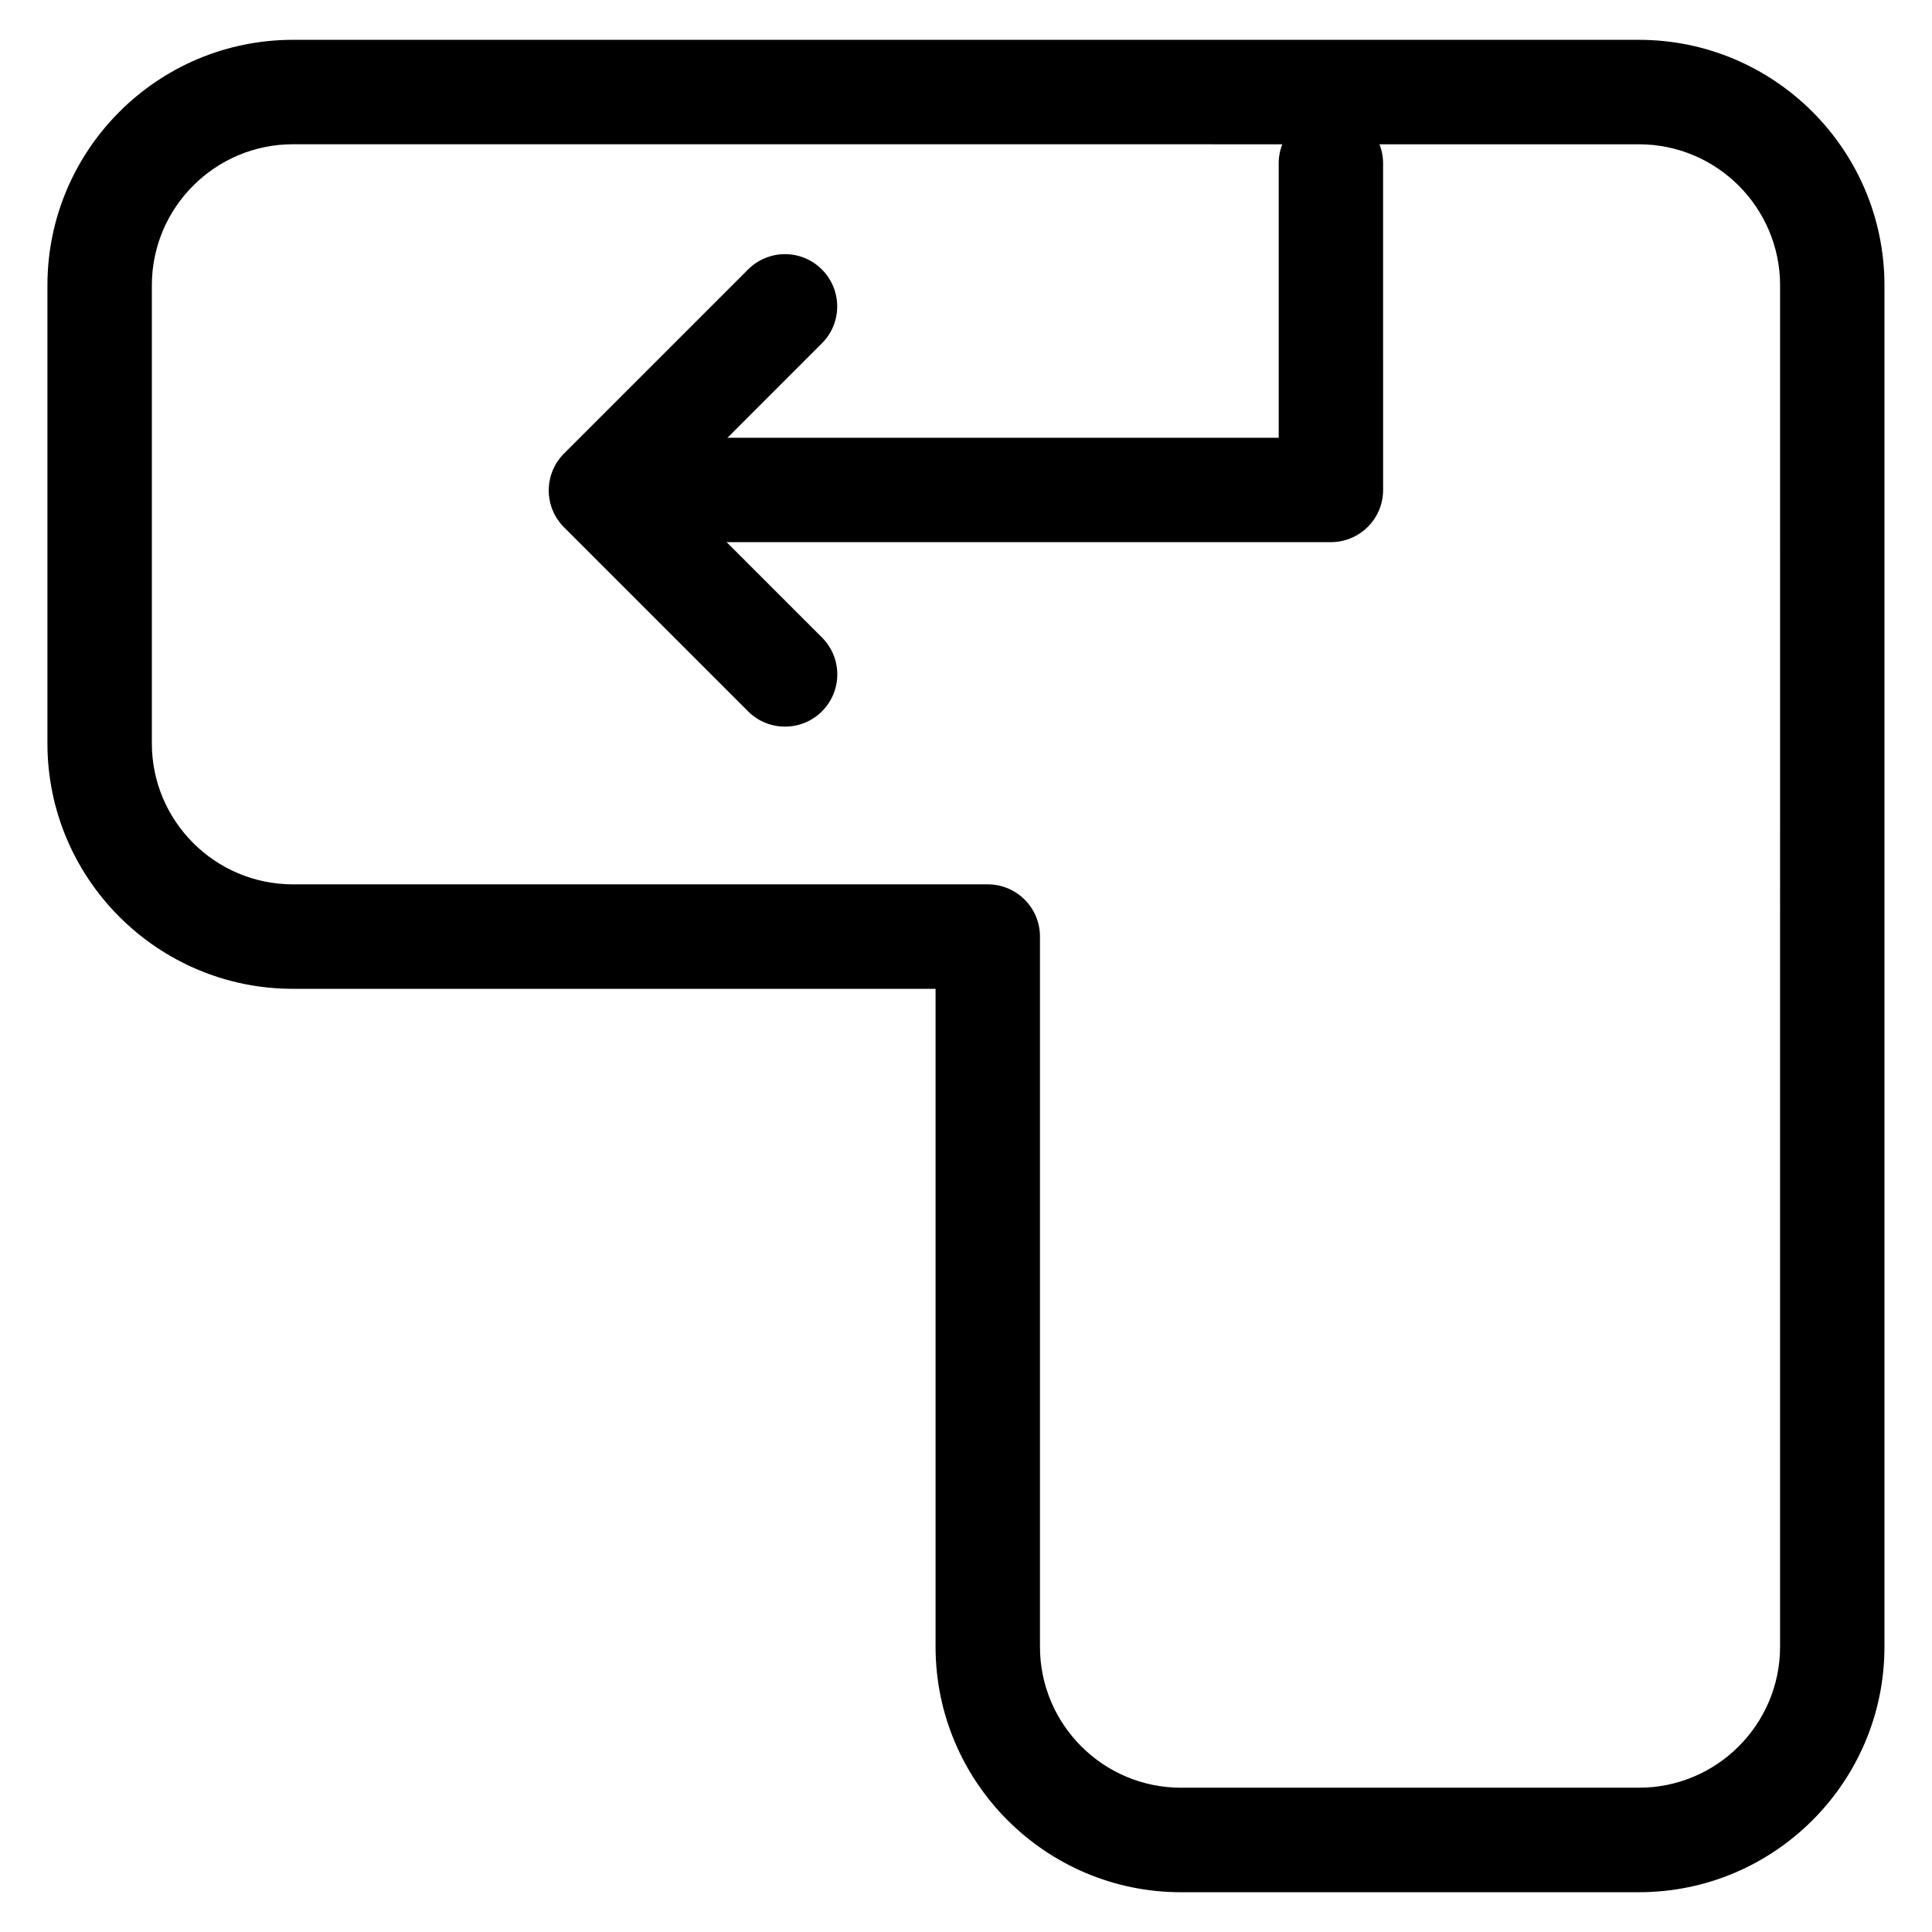
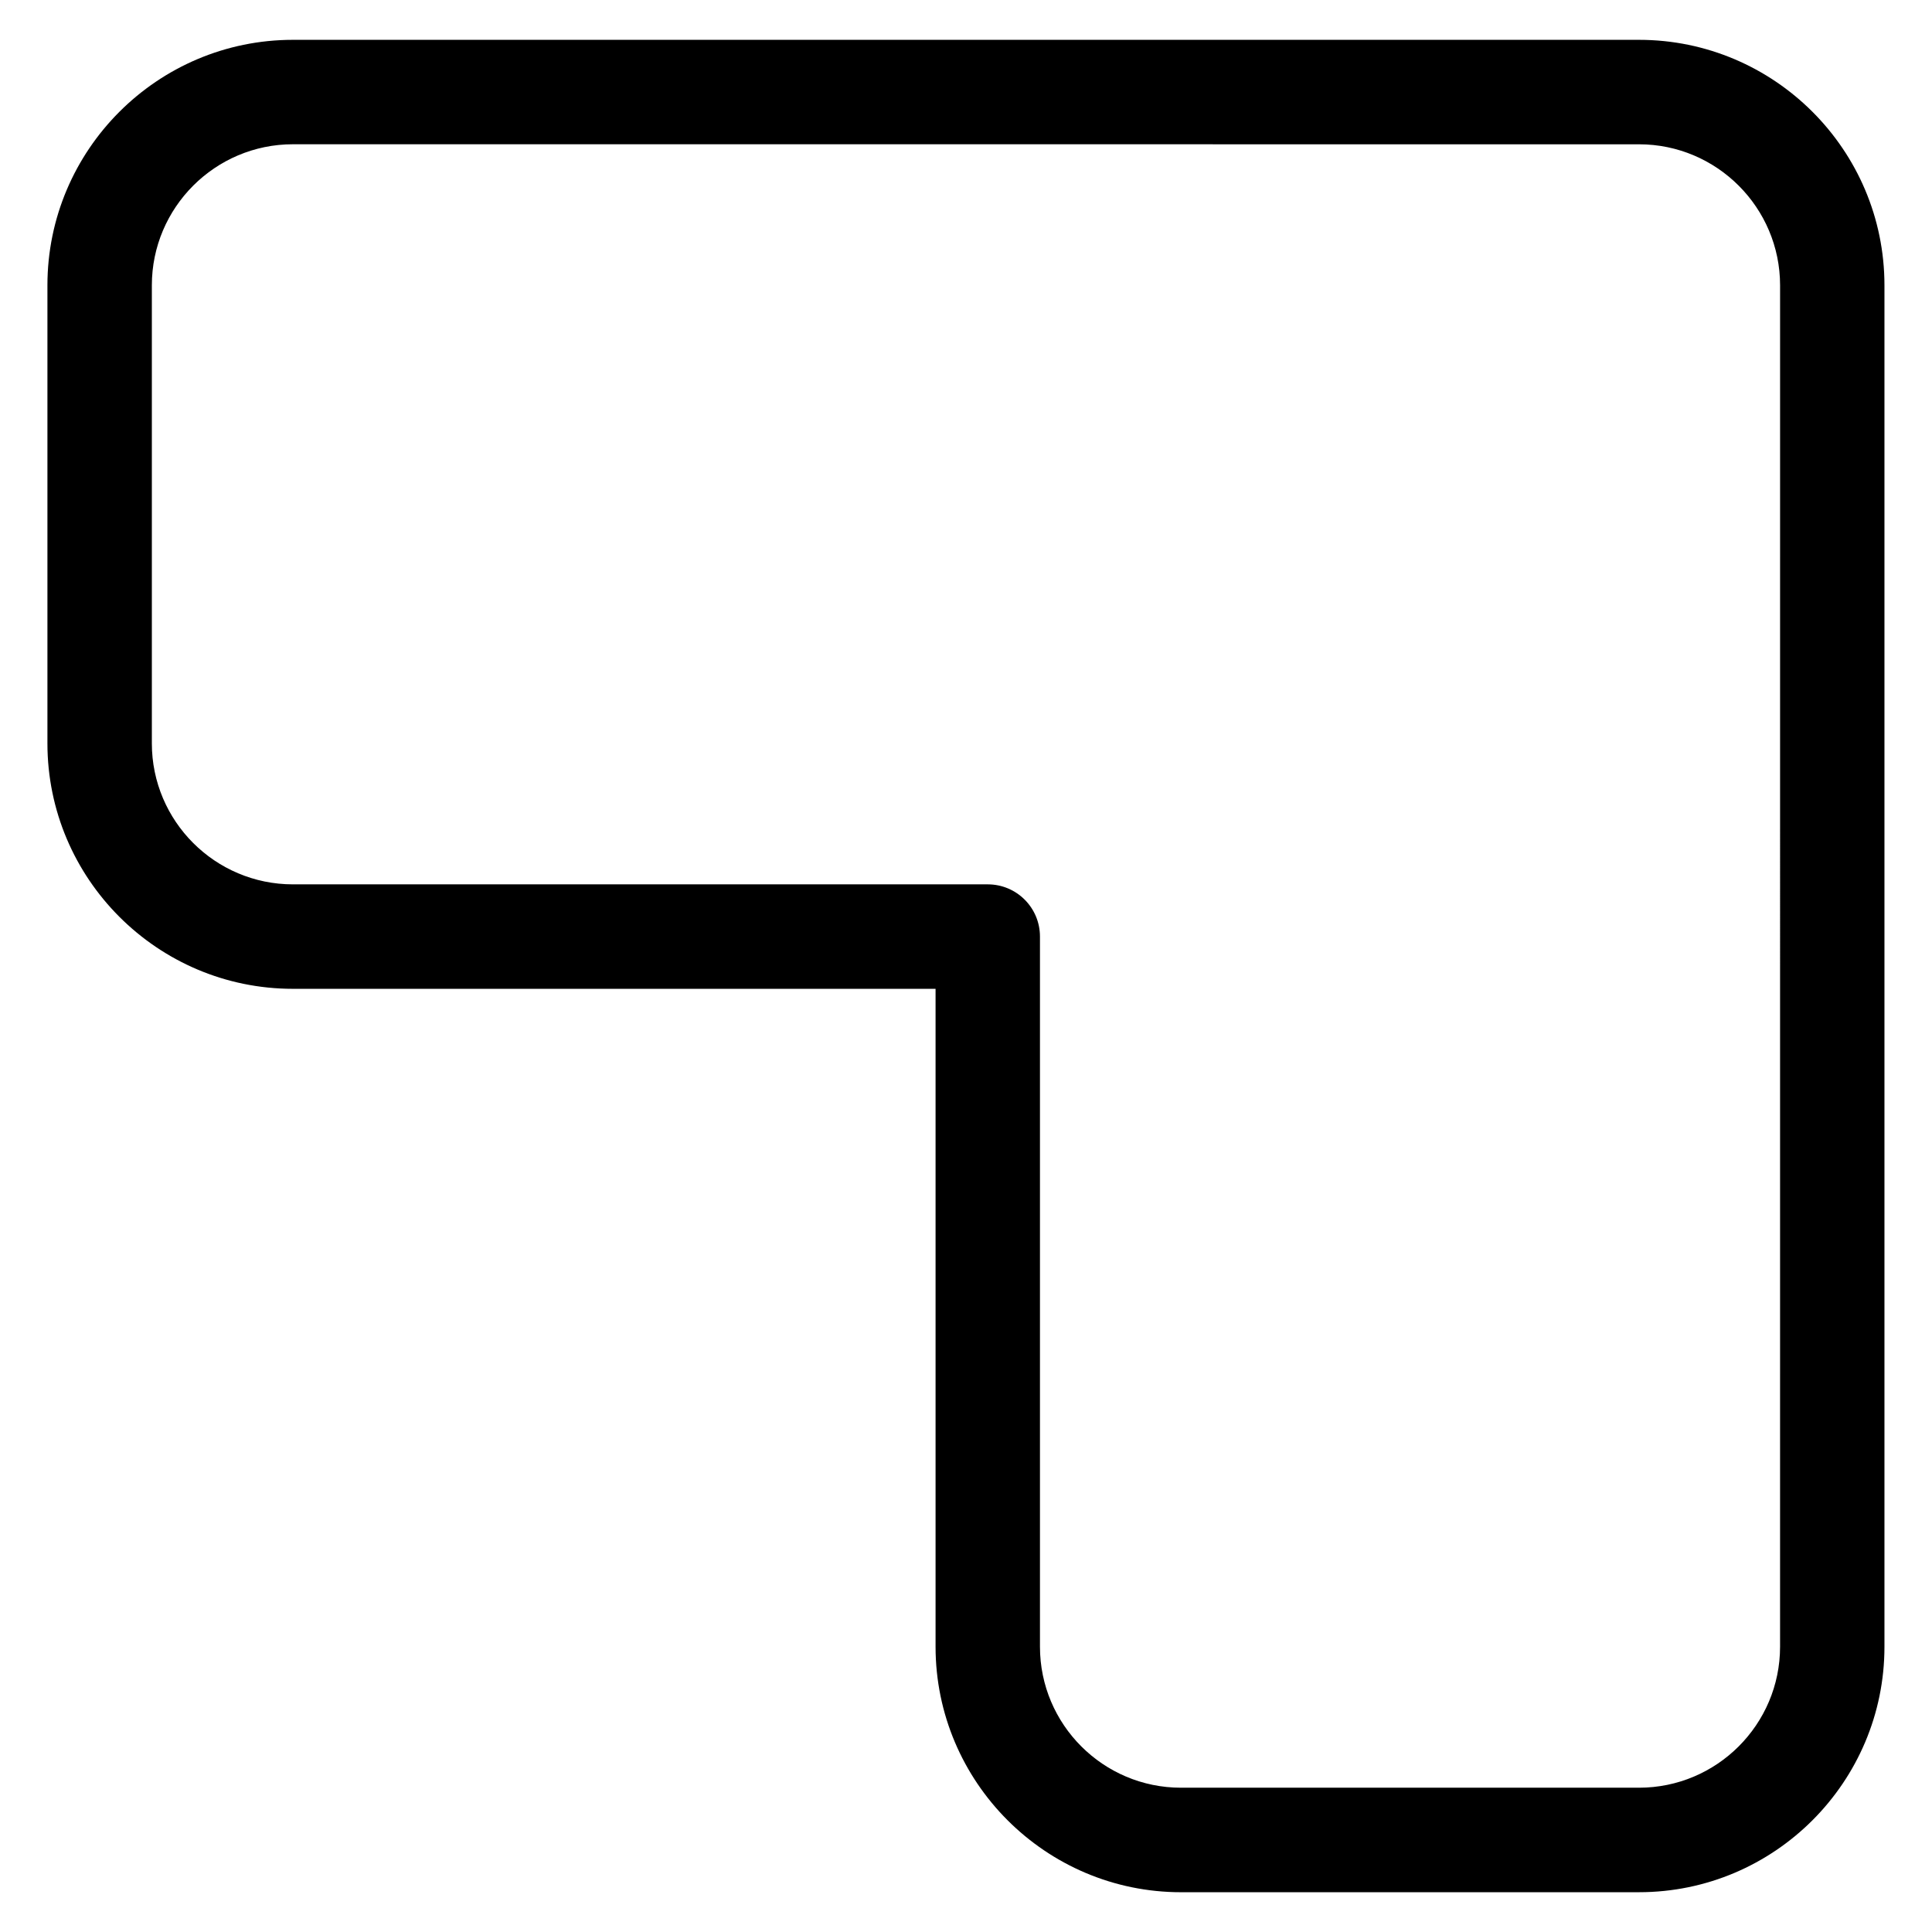
<svg xmlns="http://www.w3.org/2000/svg" fill="#000000" width="800px" height="800px" version="1.1" viewBox="144 144 512 512">
  <g>
-     <path d="m352.03 336.56c-3.547 0-7.074-1.344-9.781-4.051l-48.766-48.762c-5.414-5.414-5.414-14.168 0-19.566l48.766-48.766c5.414-5.414 14.168-5.414 19.566 0 5.394 5.414 5.414 14.168 0 19.566l-38.965 38.98 38.98 38.98c5.414 5.414 5.414 14.168 0 19.566-2.703 2.711-6.254 4.051-9.801 4.051z" />
-     <path d="m496.71 287.67h-169.05c-7.641 0-13.832-6.191-13.832-13.832s6.191-13.832 13.832-13.832h155.21v-72.699c0-7.641 6.191-13.832 13.832-13.832s13.832 6.191 13.832 13.832l0.004 86.527c0 7.641-6.191 13.836-13.836 13.836z" />
    <path d="m578.37 645.46h-121.38c-35.875 0-65.055-29.199-65.055-65.074v-174.34h-170.31c-35.875 0-65.055-29.18-65.055-65.055v-121.38c0-35.875 29.18-65.055 65.055-65.055h356.72c35.875 0 65.055 29.18 65.055 65.055v360.77c0.02 35.875-29.16 65.074-65.035 65.074zm-356.74-463.23c-20.613 0-37.387 16.773-37.387 37.387v121.38c0 20.613 16.773 37.367 37.387 37.367h184.14c7.641 0 13.832 6.191 13.832 13.832v188.2c0 20.613 16.75 37.367 37.367 37.367h121.38c20.613 0 37.387-16.75 37.387-37.367l0.004-360.77c0-20.613-16.773-37.387-37.387-37.387z" />
  </g>
</svg>